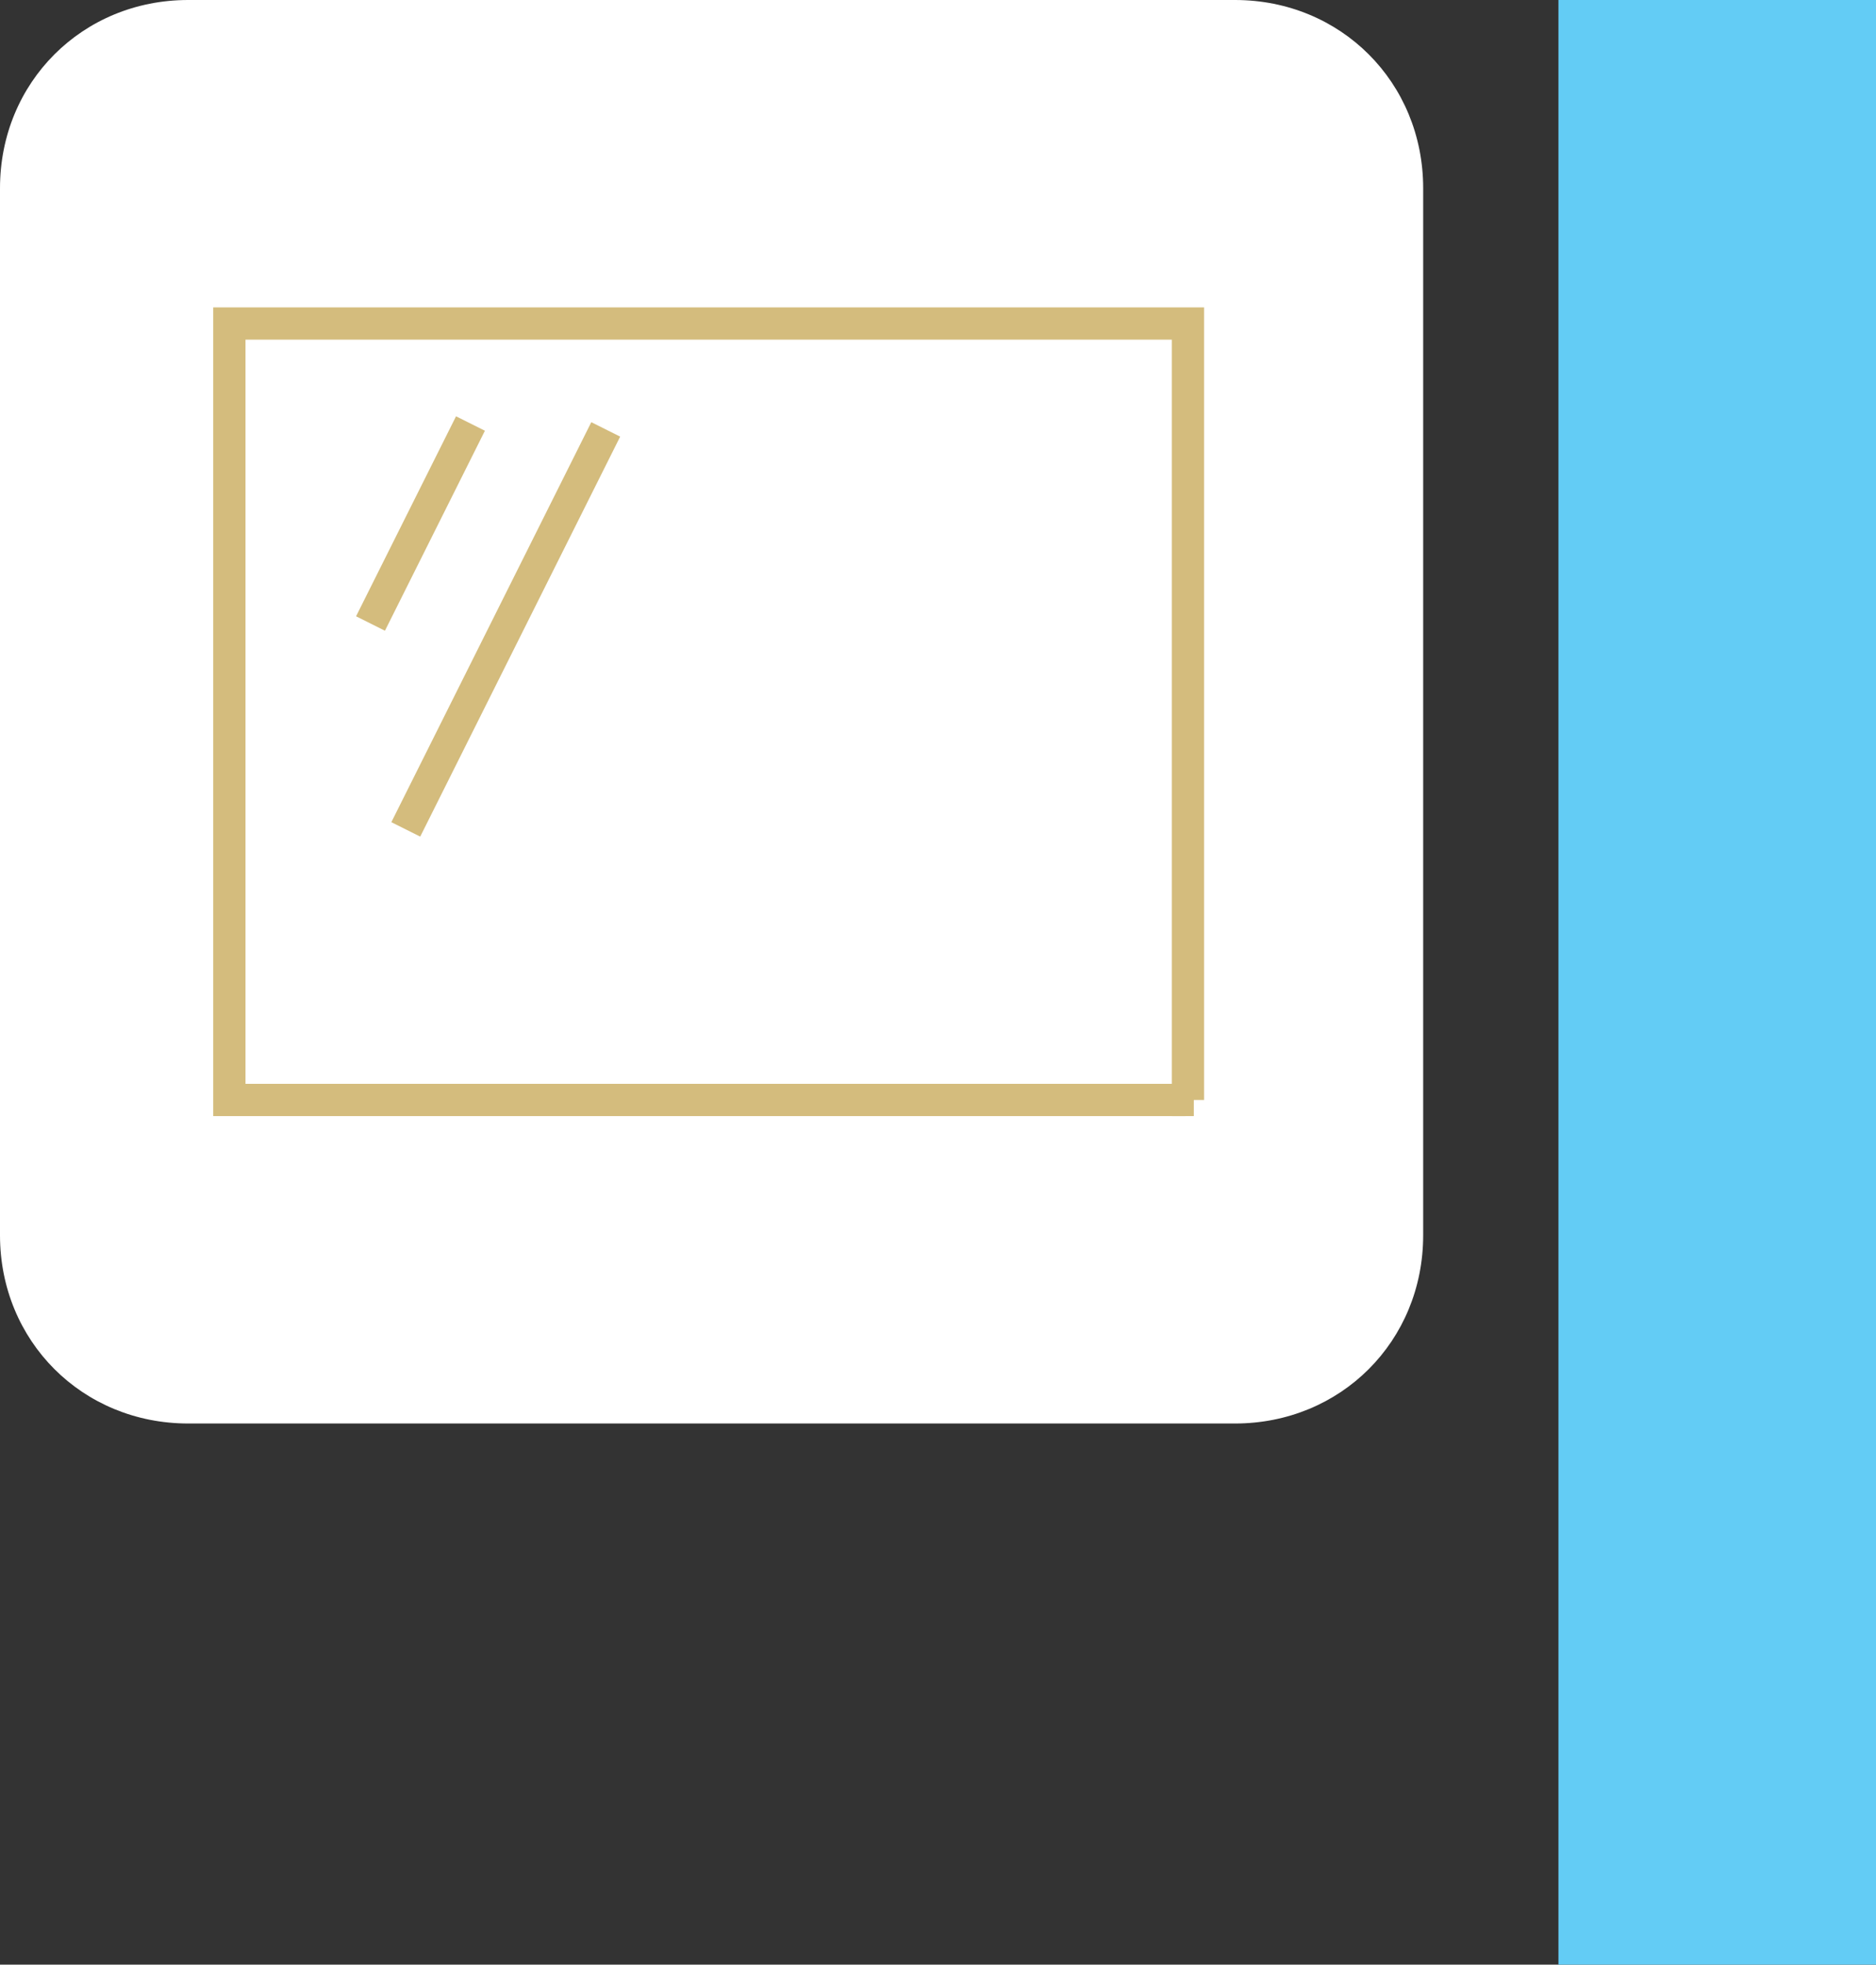
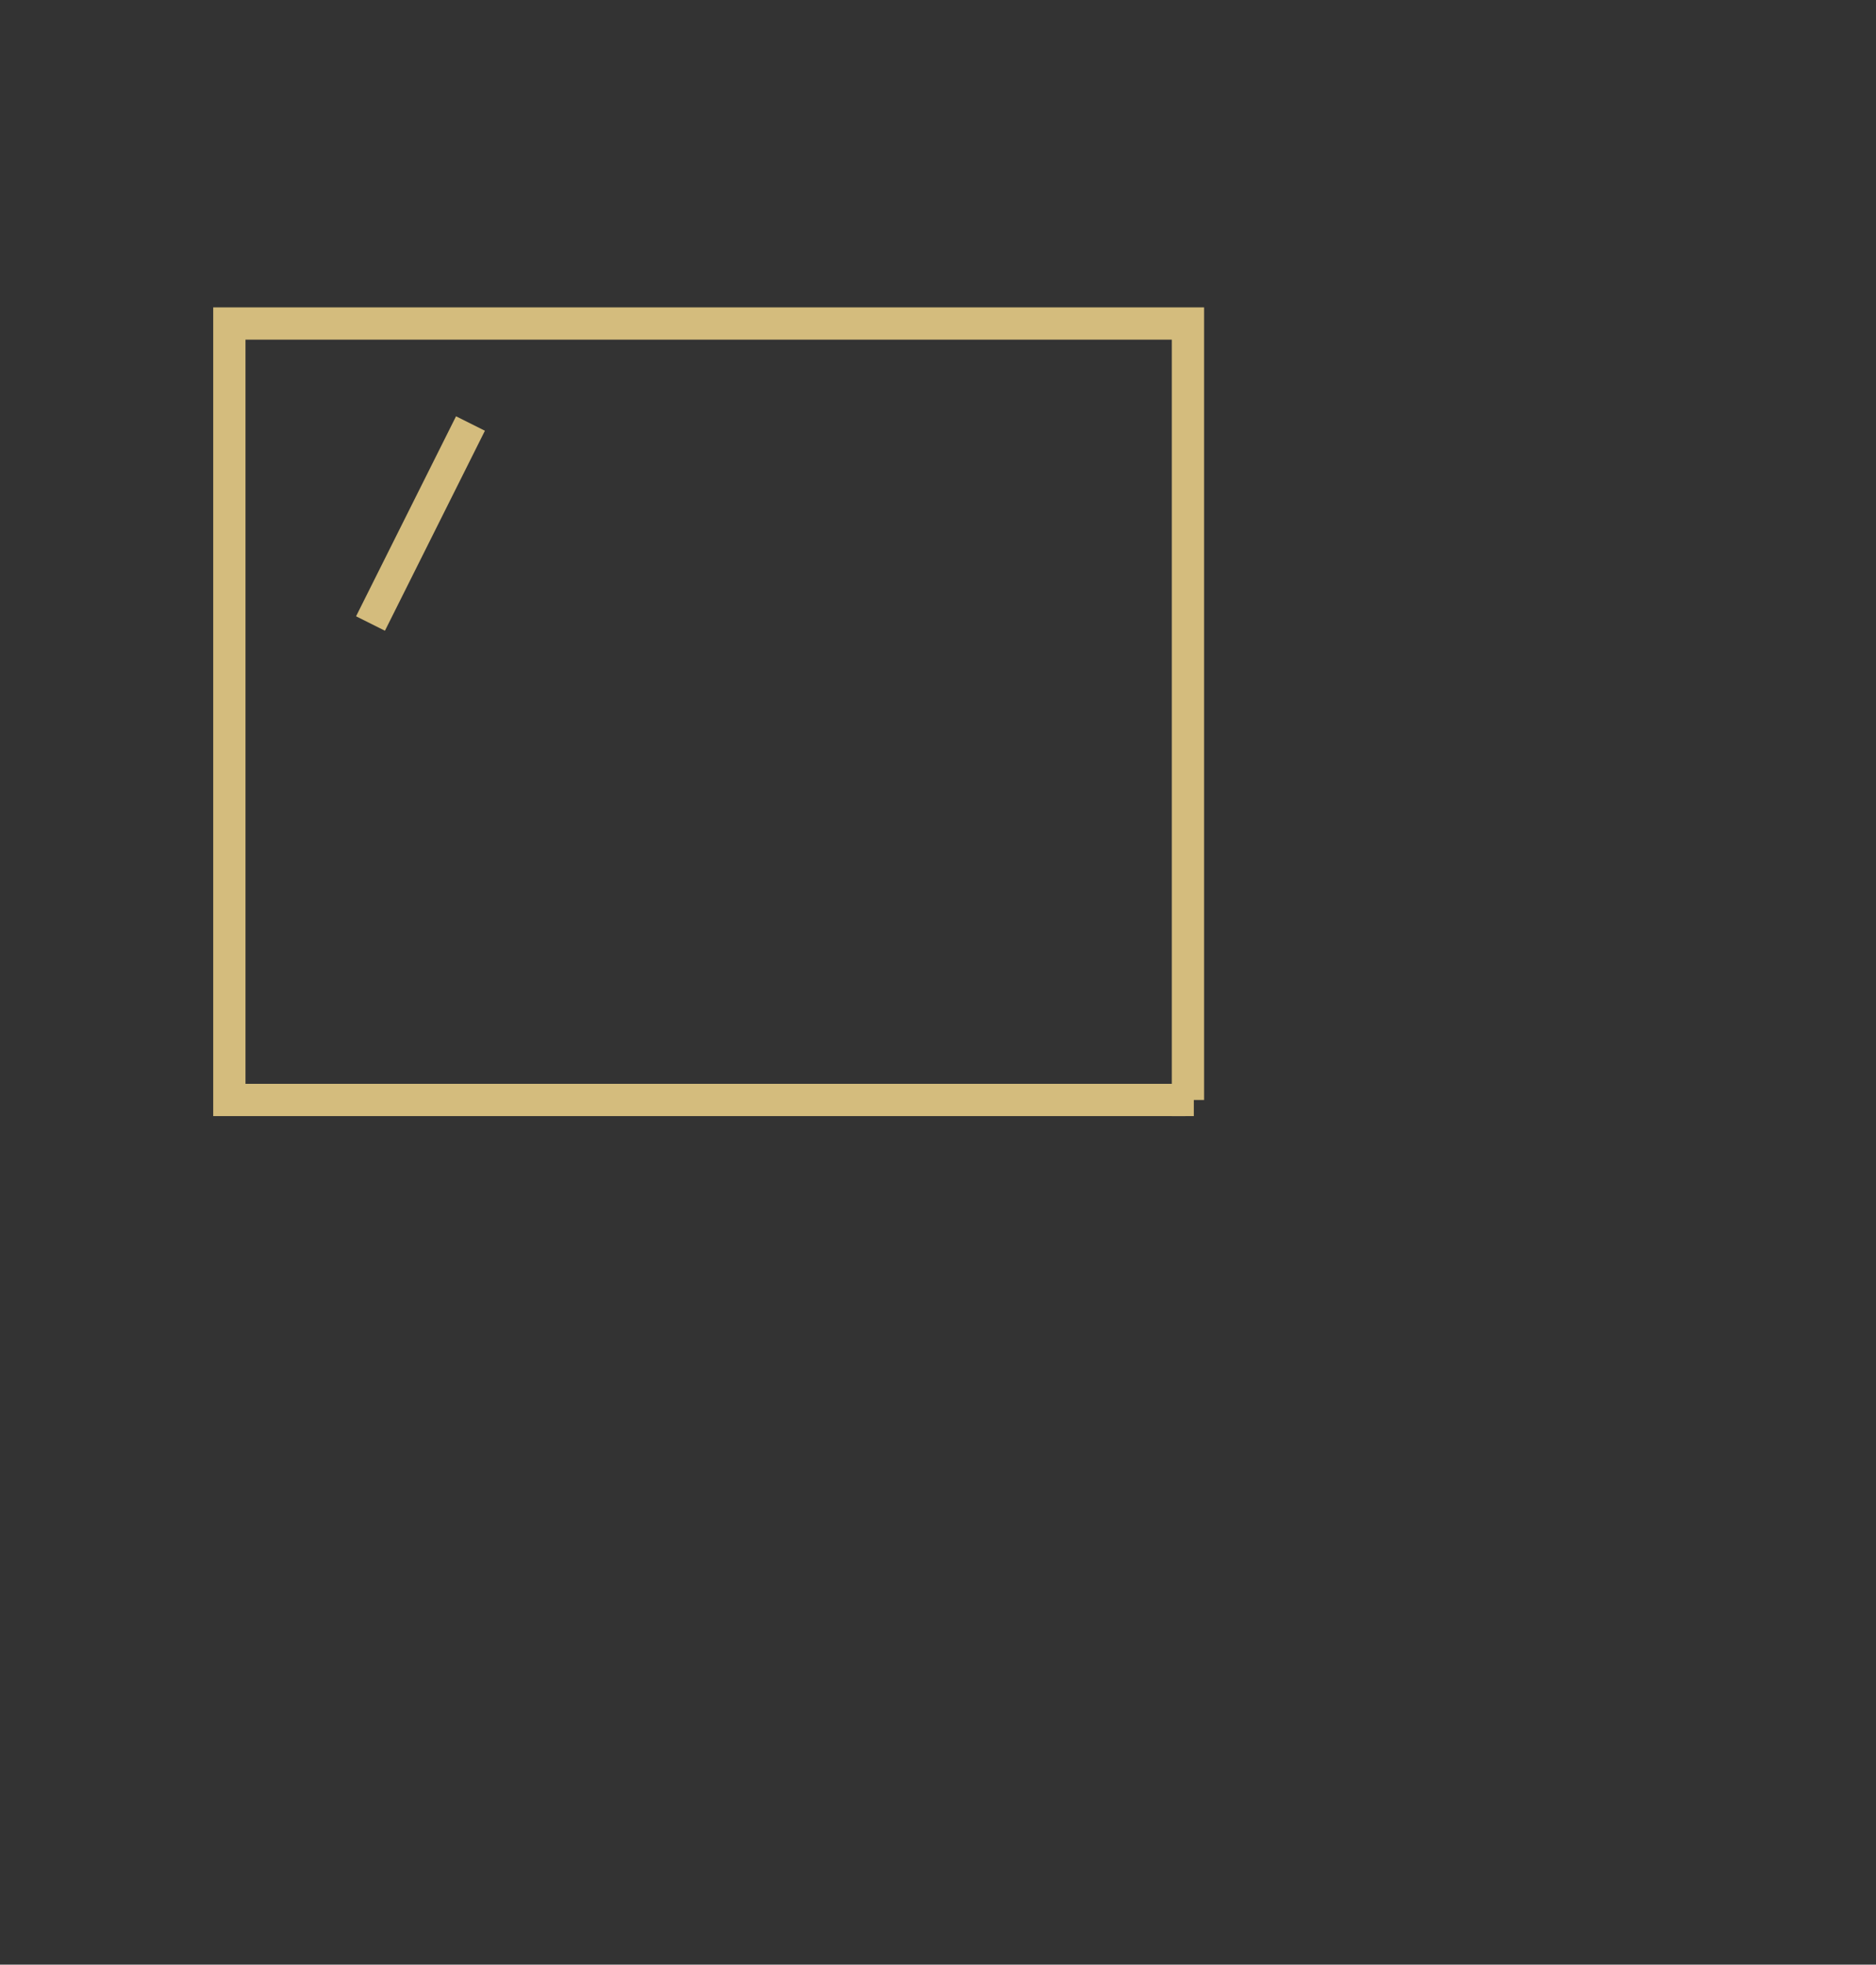
<svg xmlns="http://www.w3.org/2000/svg" viewBox="0 0 31.9 33.4">
  <rect x="0" y="0" width="31.9" height="33.4" fill="#333333" stroke="none" />
-   <path fill="#FFF" d="M24.2 21c0 1.8-1.4 3.2-3.2 3.2H3.2C1.4 24.2 0 22.8 0 21V3.2C0 1.4 1.4 0 3.2 0H21c1.8 0 3.2 1.4 3.2 3.2V21z" />
-   <path fill="none" stroke="#D4BC7D" stroke-width=".549" stroke-miterlimit="10" d="M10.3 7.3l-3.4 6.8M8 7.2l-1.7 3.4m14 8.1H3.9V5.5h16.3v13.2z" />
-   <path fill="#63CCF5" d="M26.5 0h5.4v33.4h-5.4z" />
+   <path fill="none" stroke="#D4BC7D" stroke-width=".549" stroke-miterlimit="10" d="M10.3 7.3M8 7.2l-1.7 3.4m14 8.1H3.9V5.5h16.3v13.2z" />
</svg>